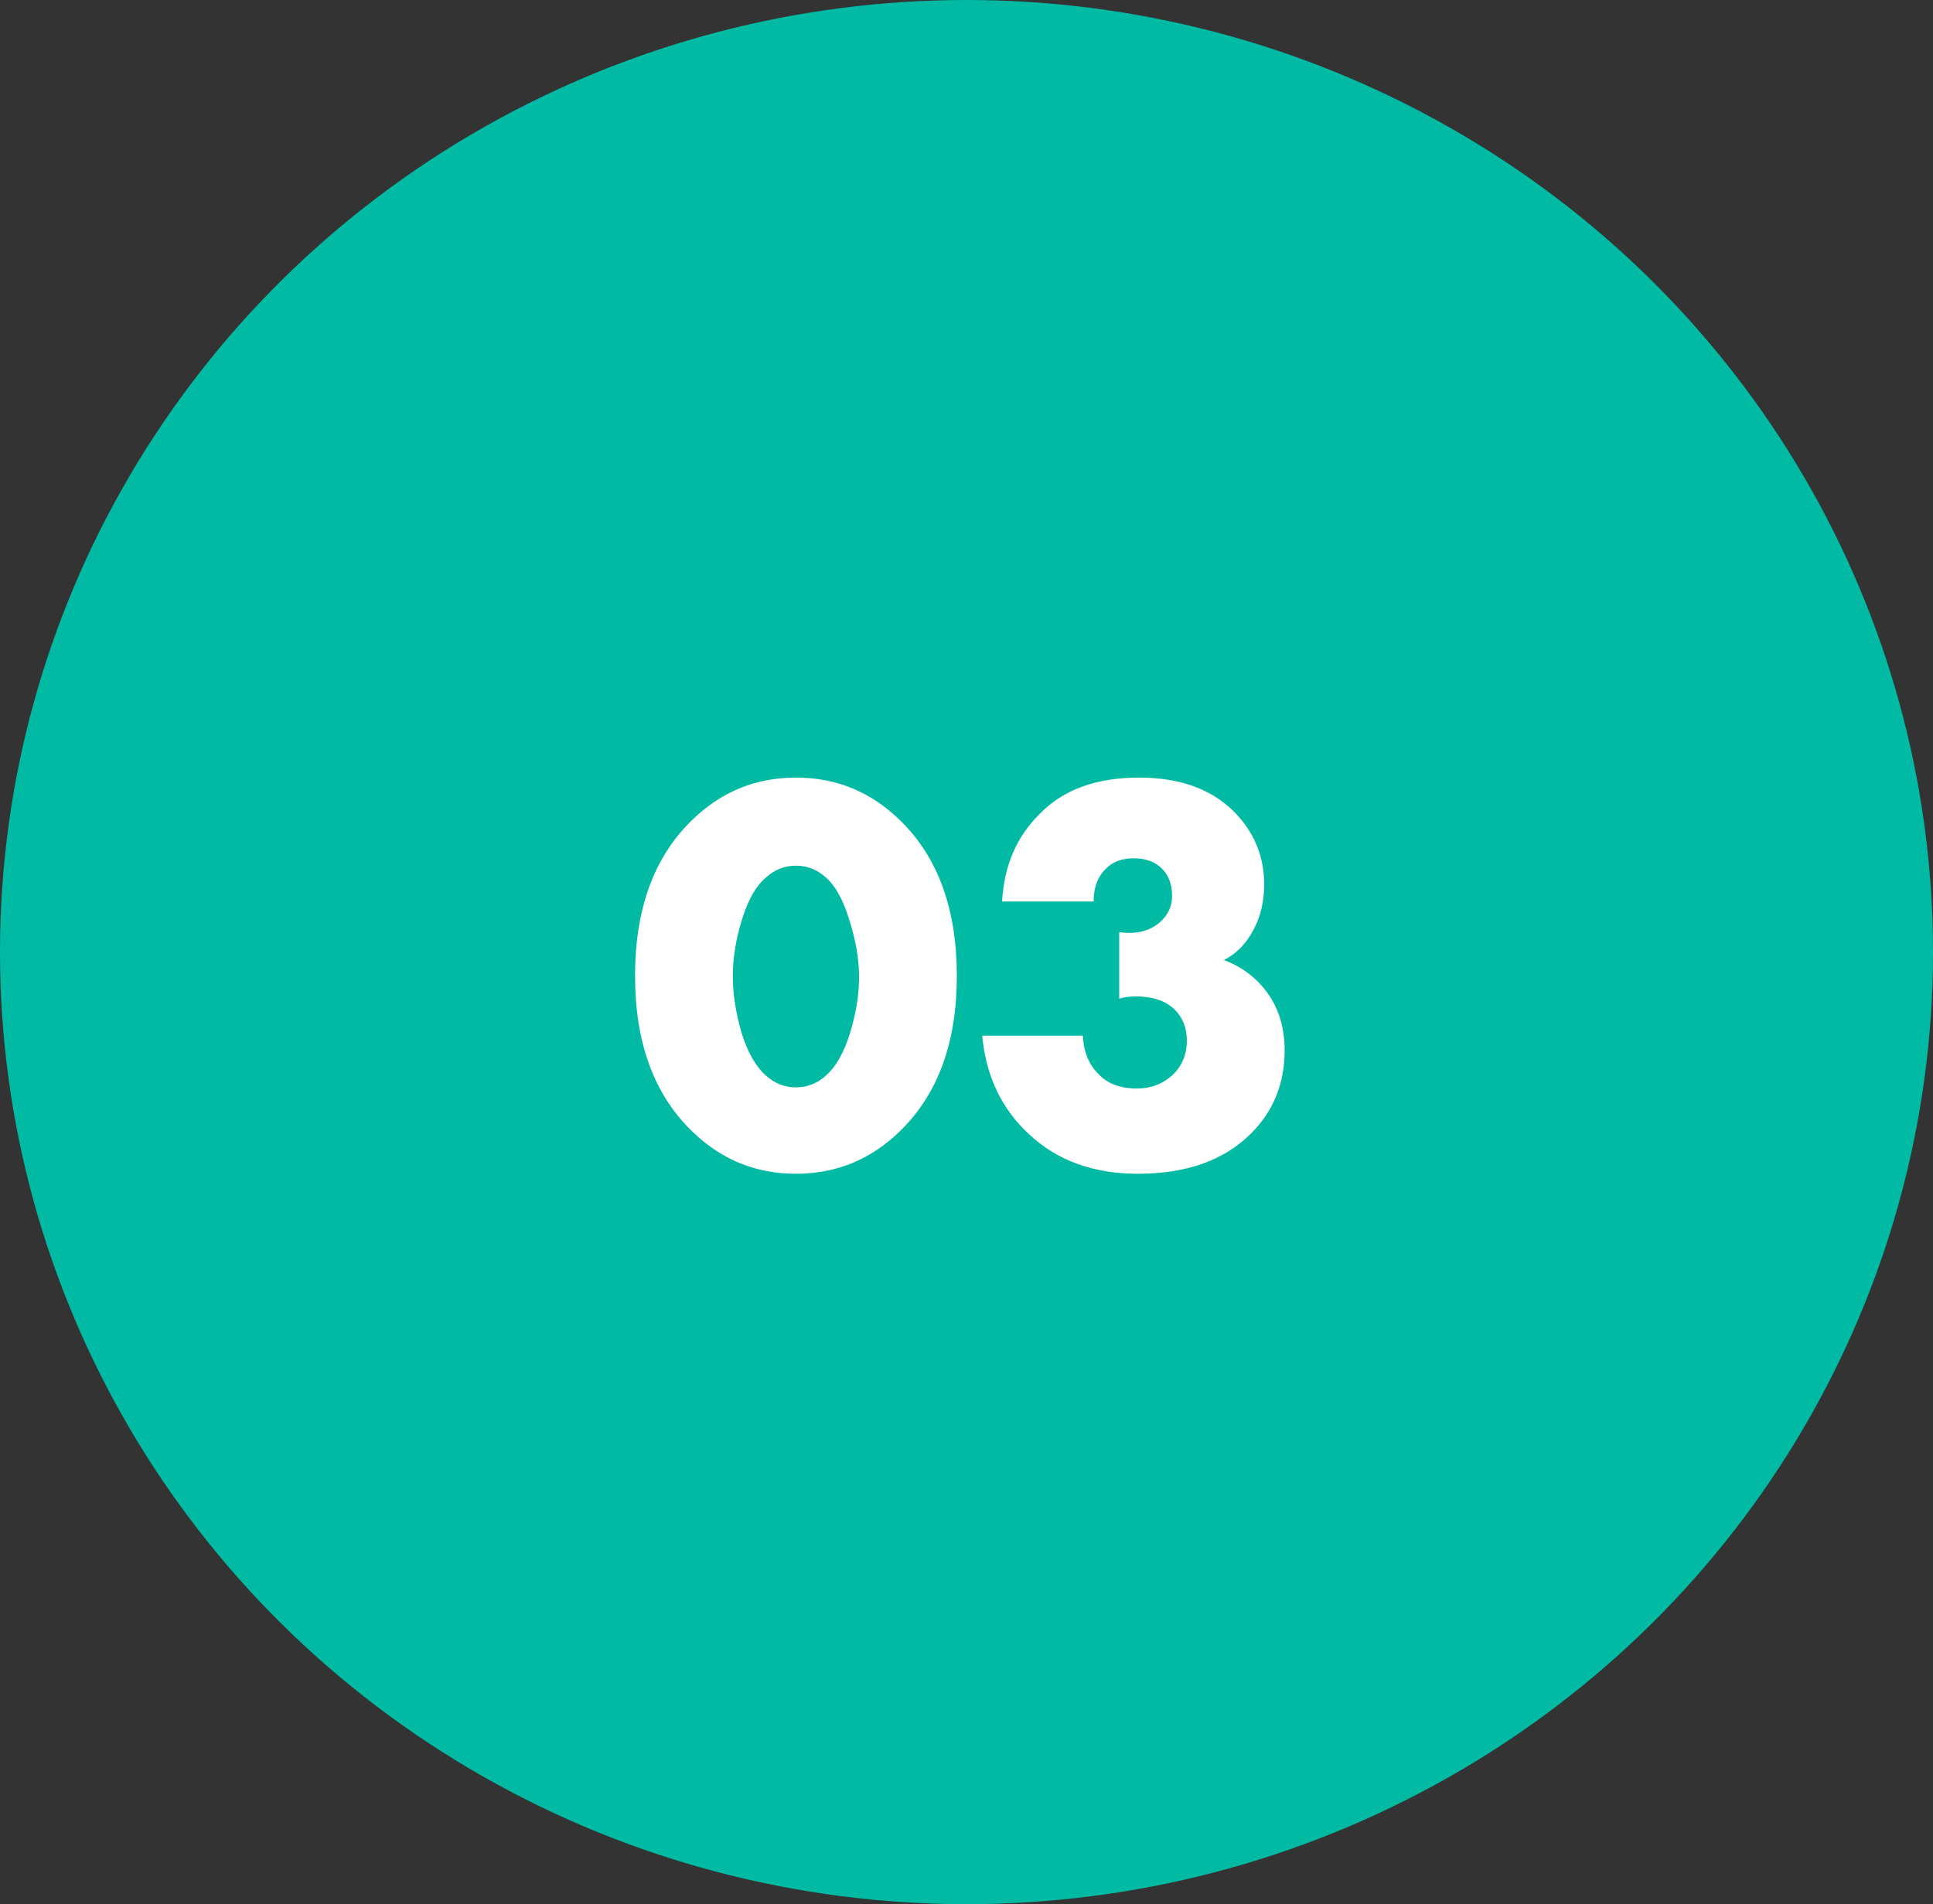
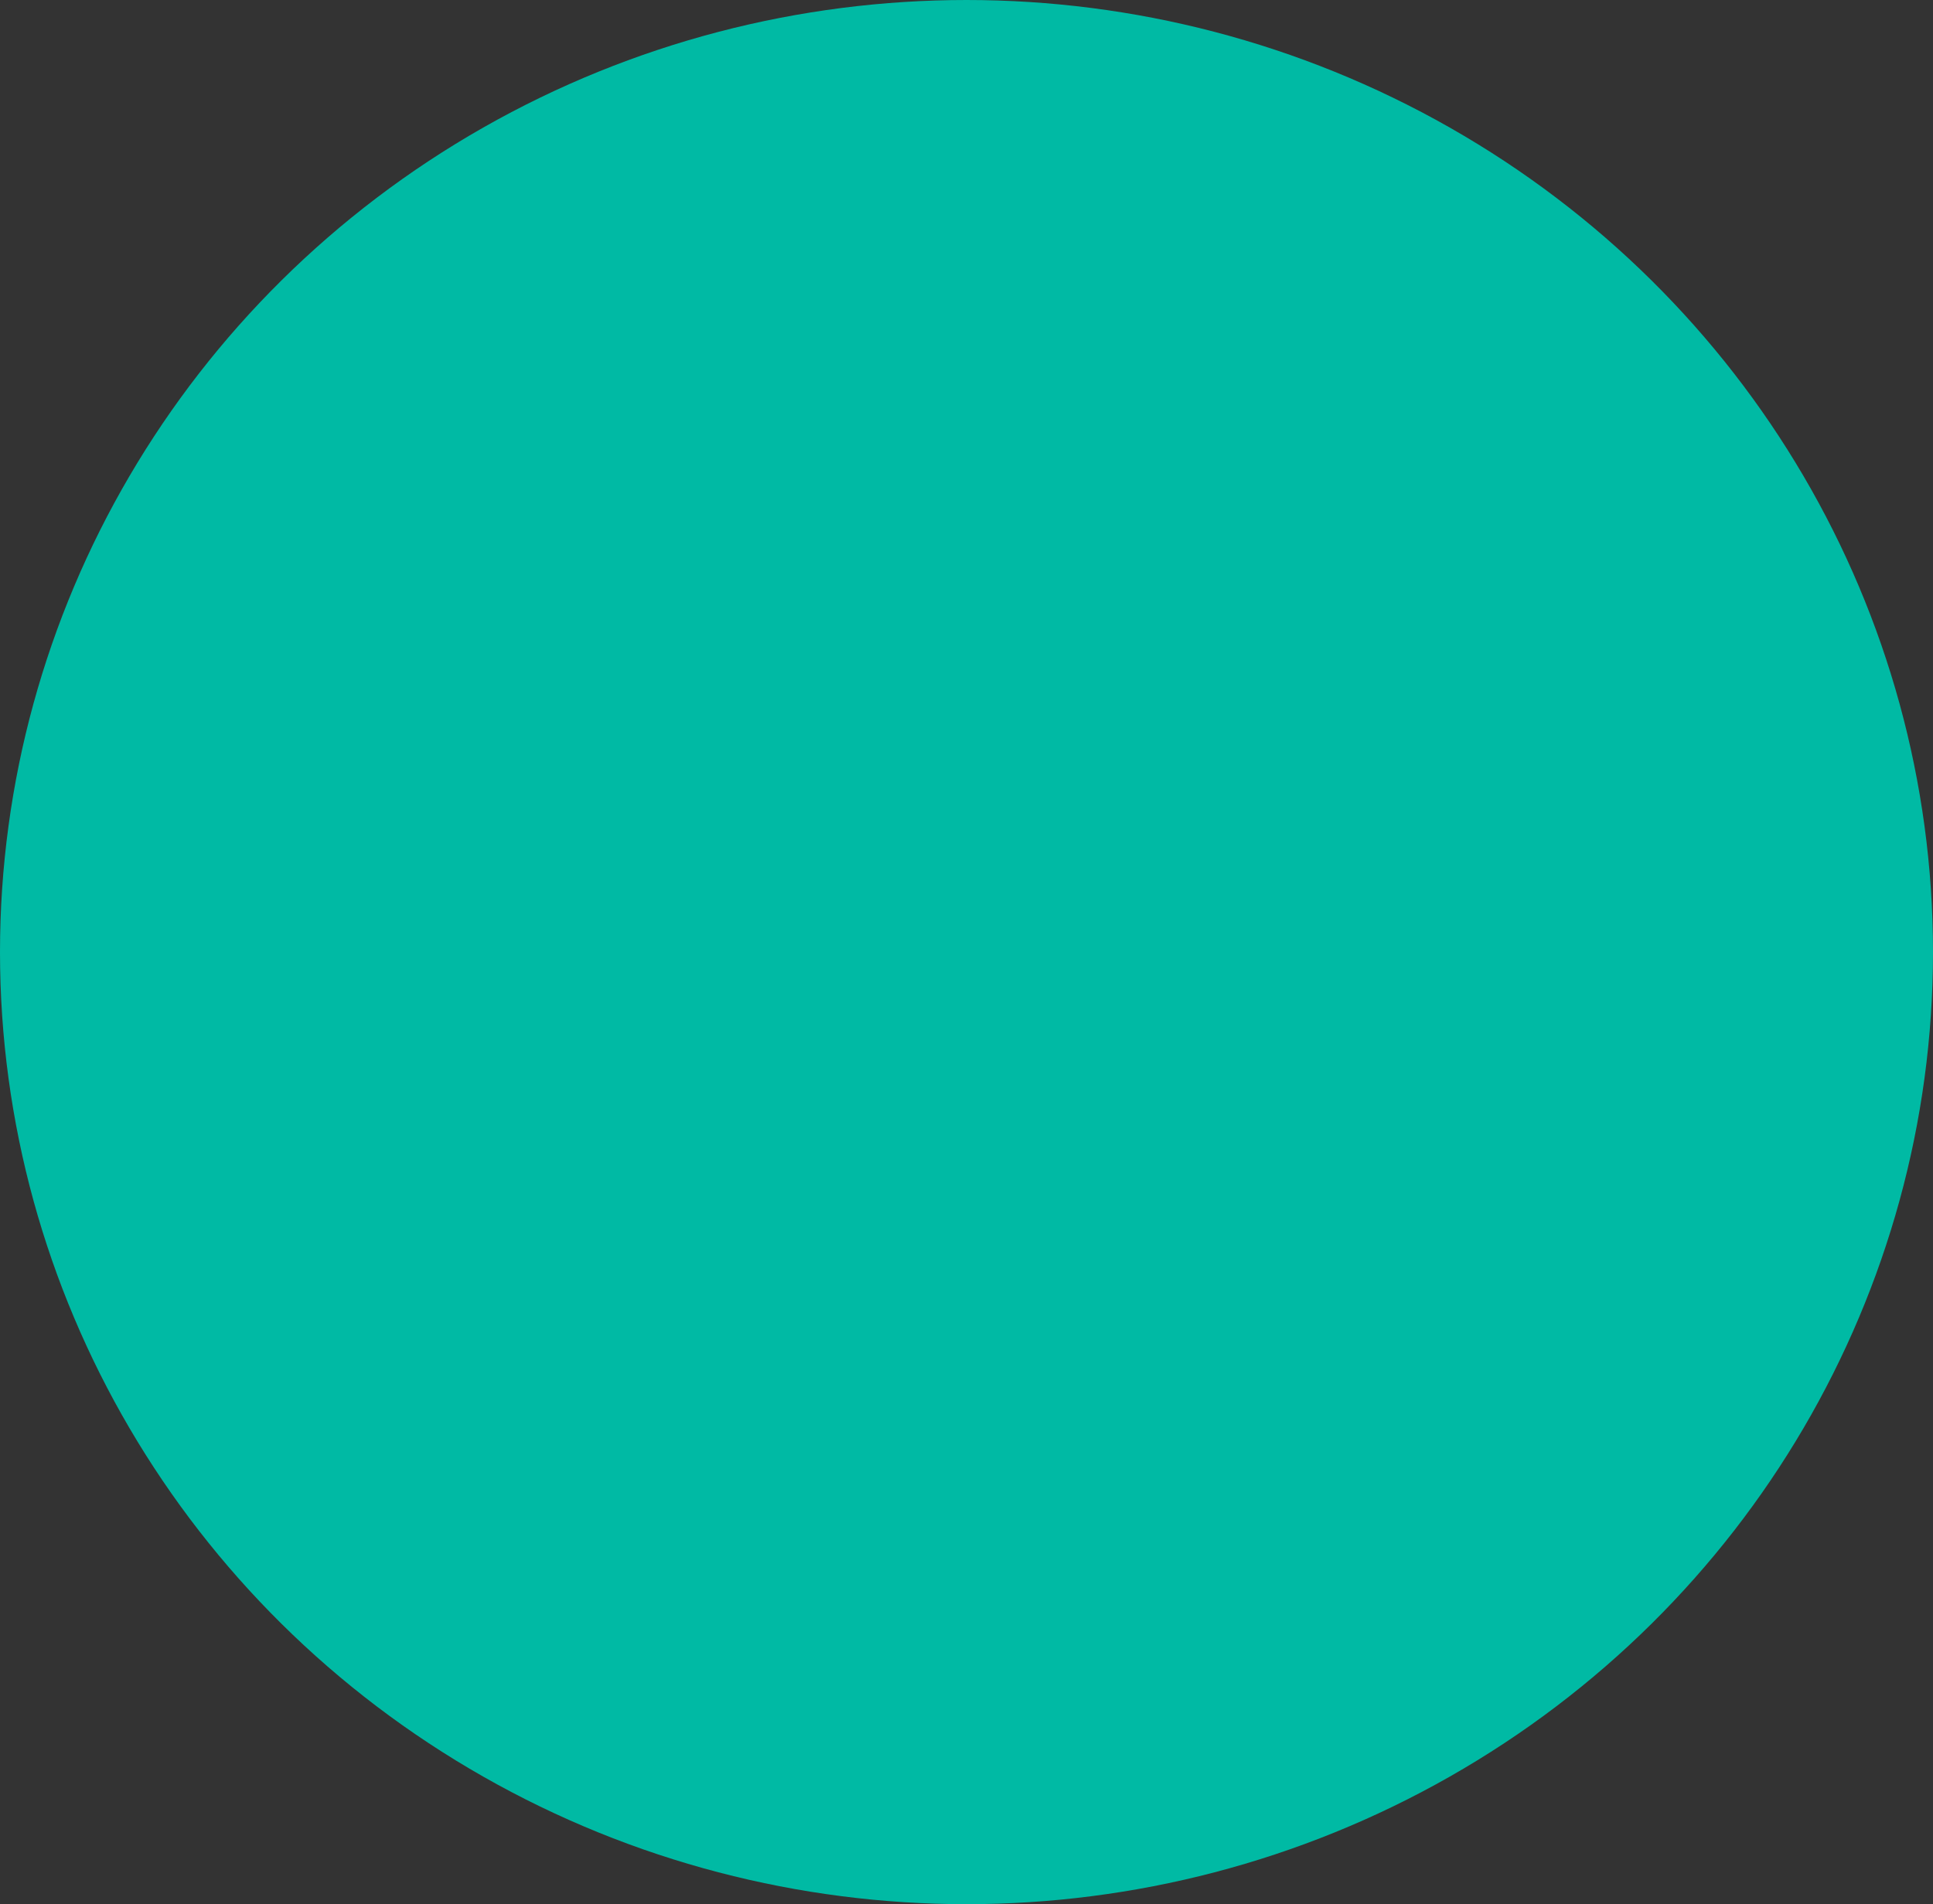
<svg xmlns="http://www.w3.org/2000/svg" width="68" height="67" viewBox="0 0 68 67" fill="none">
  <rect x="0" y="0" width="68" height="67" fill="#333333" stroke="none" />
  <ellipse cx="34" cy="33.5" rx="34" ry="33.5" fill="#00BAA4" />
-   <path d="M29.06 30.88C28.753 30.6 28.4 30.46 28 30.46C27.6 30.46 27.247 30.6 26.94 30.88C26.593 31.173 26.313 31.667 26.1 32.36C25.887 33.04 25.78 33.707 25.78 34.36C25.78 34.96 25.88 35.613 26.08 36.32C26.293 37.013 26.58 37.52 26.94 37.84C27.247 38.12 27.6 38.26 28 38.26C28.4 38.26 28.753 38.12 29.06 37.84C29.407 37.533 29.687 37.04 29.9 36.36C30.113 35.667 30.22 35.007 30.22 34.38C30.22 33.753 30.107 33.087 29.88 32.38C29.667 31.673 29.393 31.173 29.06 30.88ZM33.66 34.34C33.66 36.673 33 38.487 31.68 39.78C30.653 40.793 29.427 41.3 28 41.3C26.573 41.3 25.347 40.793 24.32 39.78C23 38.487 22.34 36.673 22.34 34.34C22.34 31.993 23 30.173 24.32 28.88C25.347 27.867 26.573 27.36 28 27.36C29.427 27.36 30.653 27.867 31.68 28.88C33 30.173 33.66 31.993 33.66 34.34ZM34.552 36.44H38.092C38.119 37 38.299 37.447 38.632 37.78C38.952 38.127 39.406 38.3 39.992 38.3C40.539 38.3 40.992 38.107 41.352 37.72C41.619 37.413 41.752 37.047 41.752 36.62C41.752 36.127 41.579 35.733 41.232 35.44C40.925 35.187 40.499 35.06 39.952 35.06C39.725 35.06 39.532 35.087 39.372 35.14V32.8C39.959 32.88 40.432 32.767 40.792 32.46C41.086 32.207 41.232 31.893 41.232 31.52C41.232 31.12 41.112 30.8 40.872 30.56C40.632 30.32 40.306 30.2 39.892 30.2C39.479 30.2 39.159 30.313 38.932 30.54C38.626 30.82 38.472 31.213 38.472 31.72H35.252C35.319 30.48 35.752 29.46 36.552 28.66C37.379 27.793 38.552 27.36 40.072 27.36C41.486 27.36 42.592 27.753 43.392 28.54C44.112 29.26 44.472 30.12 44.472 31.12C44.472 31.733 44.339 32.28 44.072 32.76C43.819 33.227 43.479 33.567 43.052 33.78C43.706 34.02 44.232 34.427 44.632 35C45.005 35.547 45.192 36.2 45.192 36.96C45.192 38.12 44.799 39.093 44.012 39.88C43.066 40.827 41.739 41.3 40.032 41.3C38.472 41.3 37.199 40.84 36.212 39.92C35.239 39.027 34.685 37.867 34.552 36.44Z" fill="white" />
</svg>